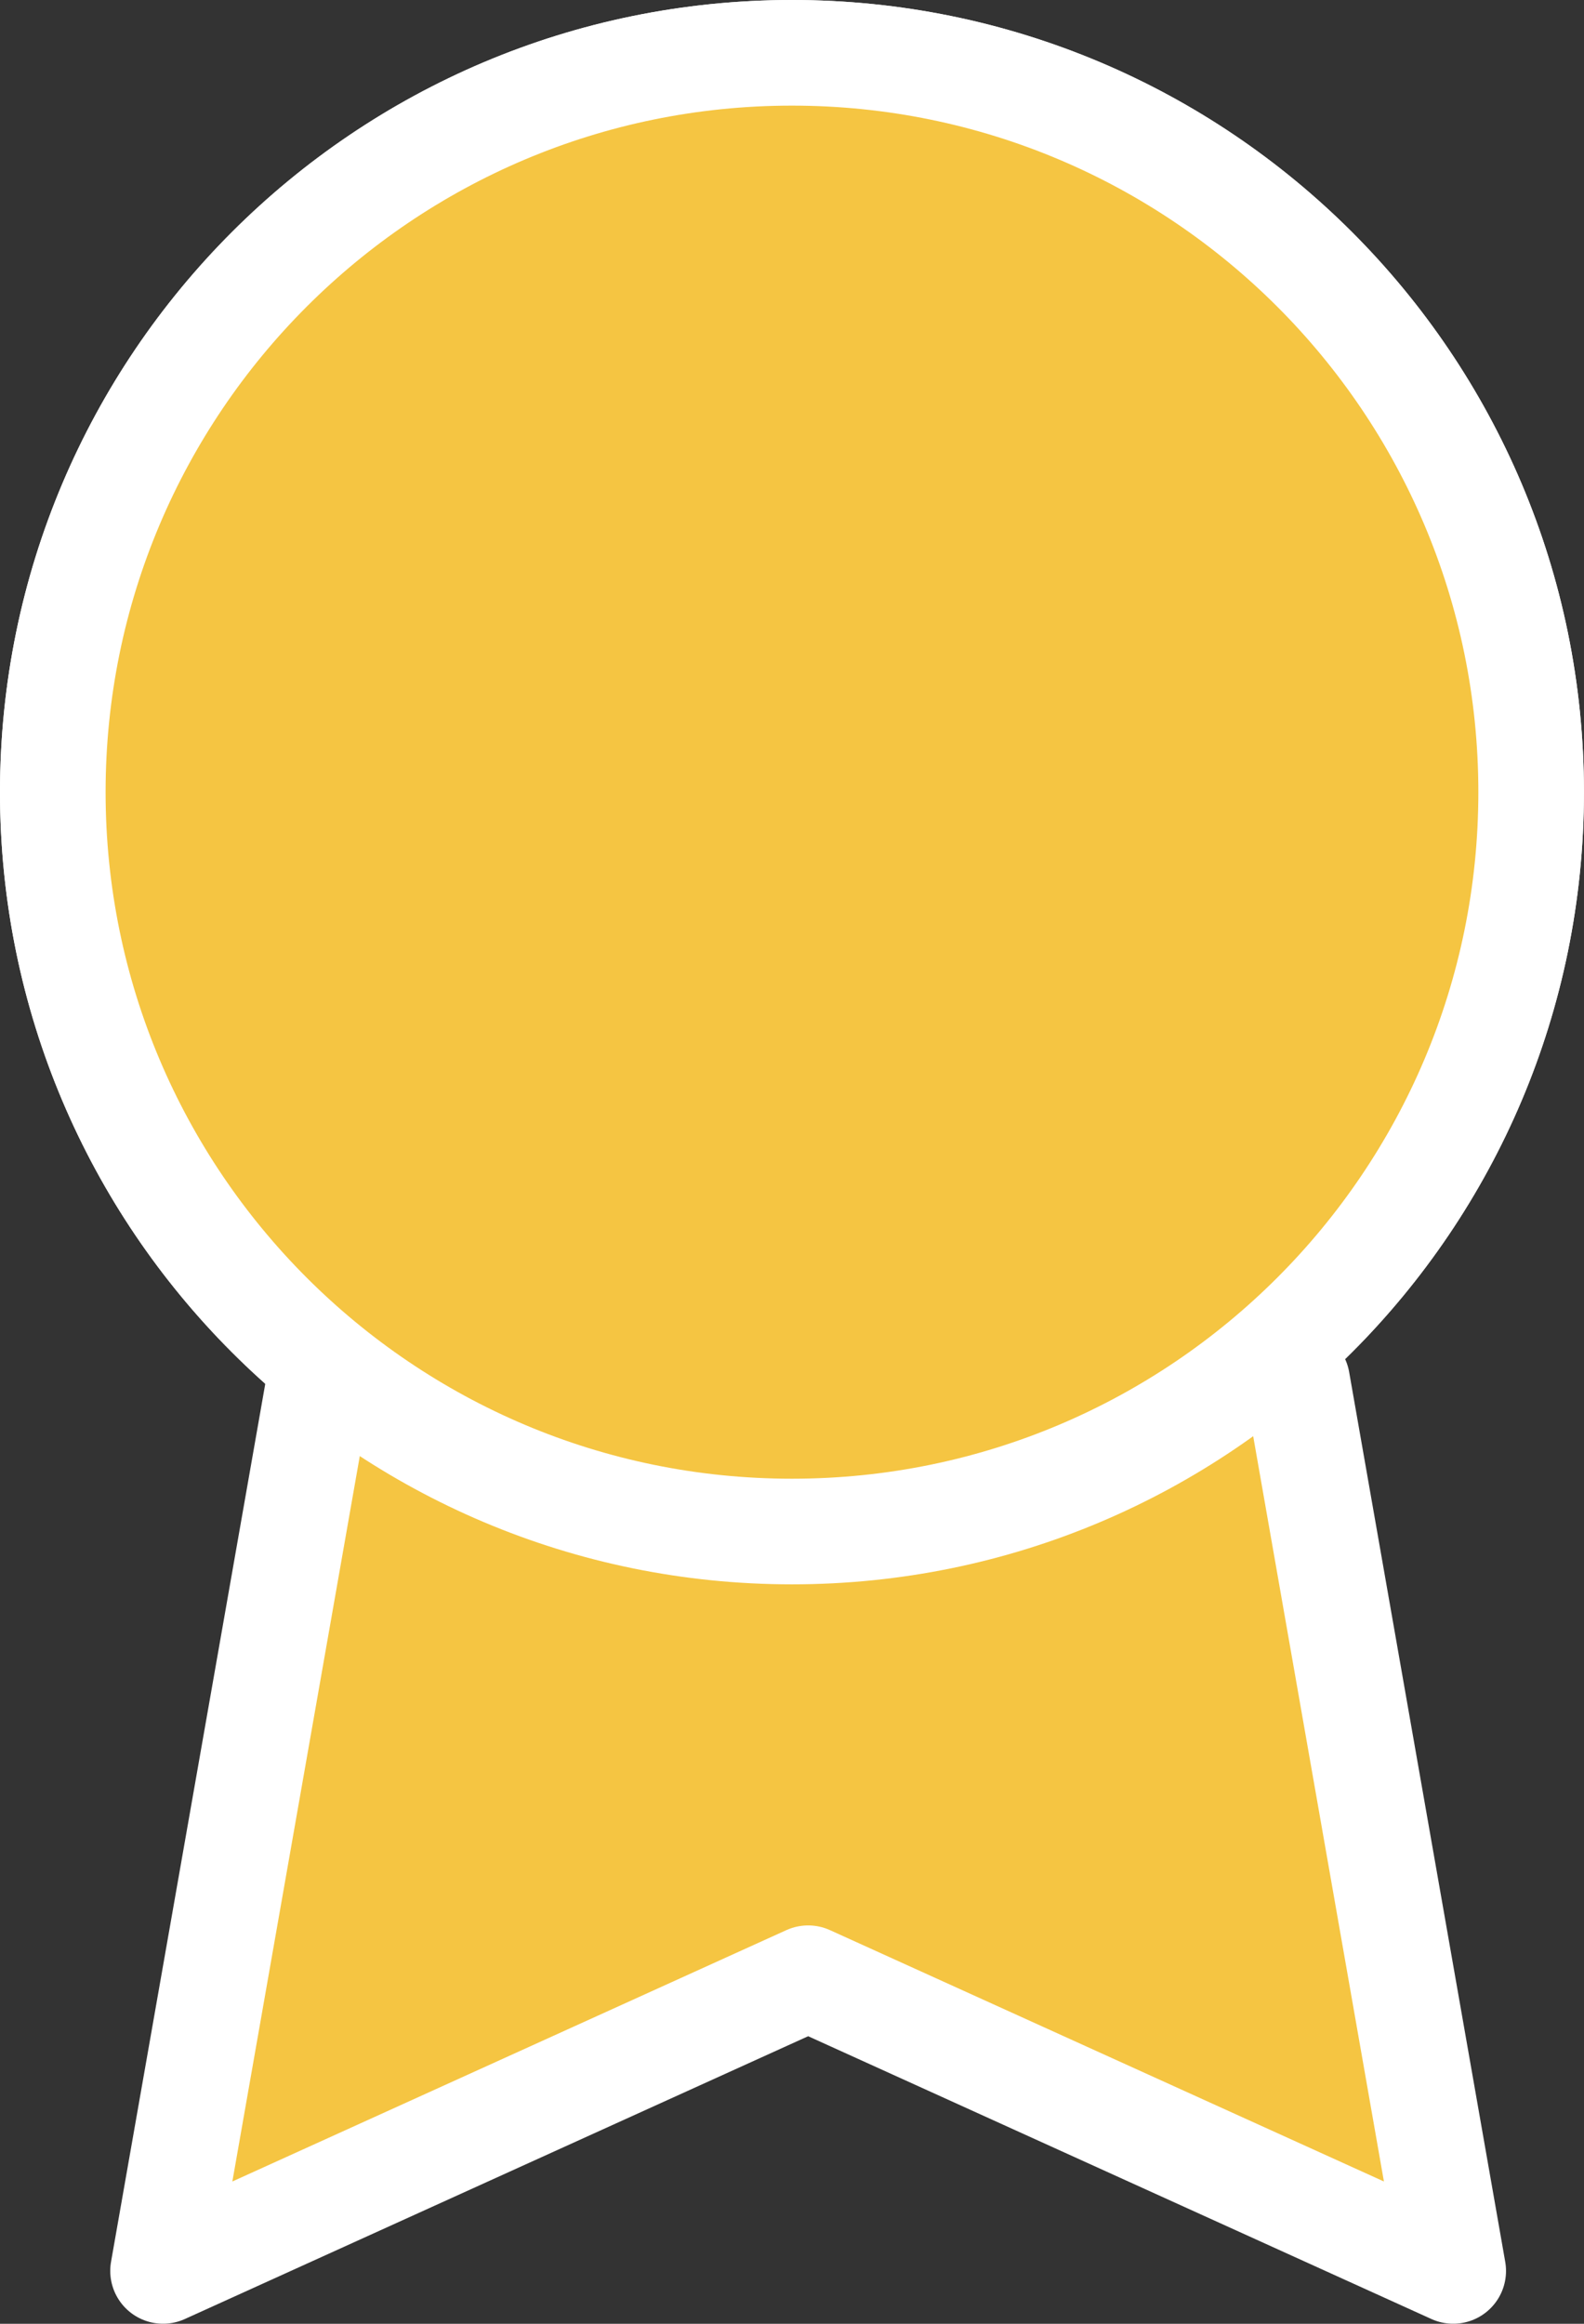
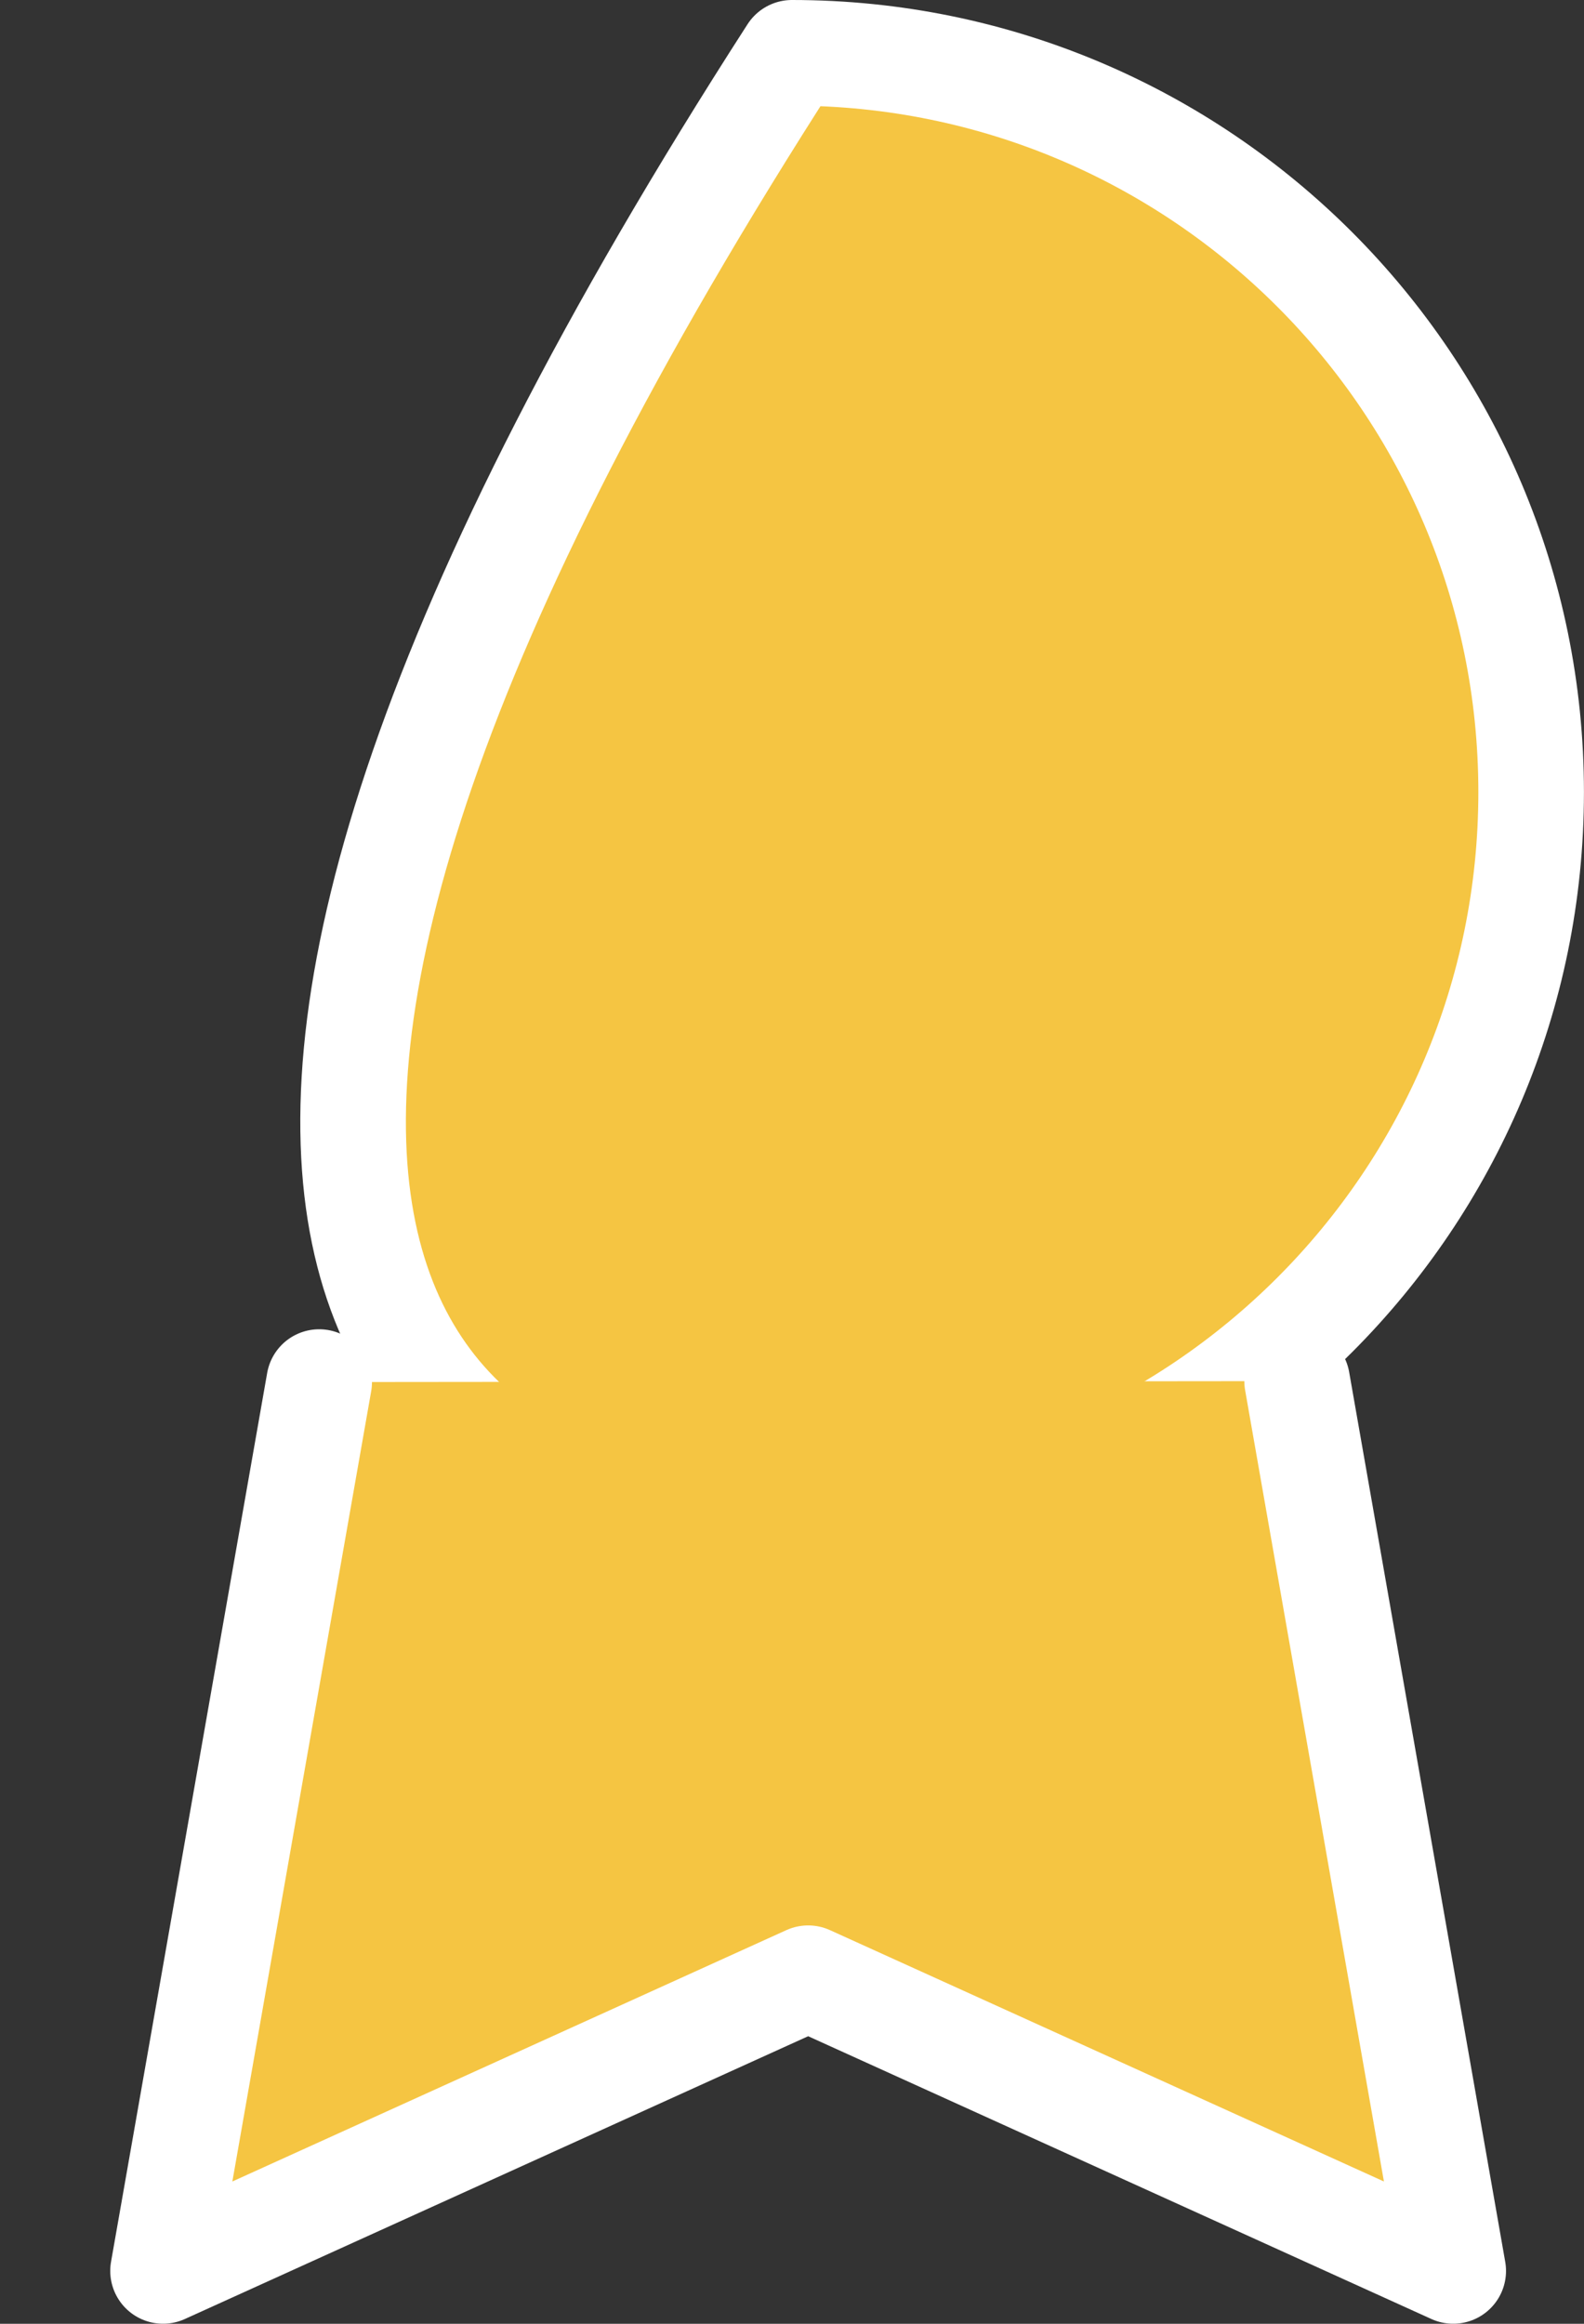
<svg xmlns="http://www.w3.org/2000/svg" width="30" height="44" viewBox="0 0 30 44" fill="#F5C542">
  <rect x="0" y="0" width="30" height="44" fill="#333333" stroke="none" />
-   <path d="M14.999 28.999C22.731 28.999 28.999 22.731 28.999 14.999C28.999 7.268 22.731 1 14.999 1C7.268 1 1 7.268 1 14.999C1 22.731 7.268 28.999 14.999 28.999Z" stroke="#fff" stroke-width="2" stroke-linecap="round" stroke-linejoin="round" />
+   <path d="M14.999 28.999C22.731 28.999 28.999 22.731 28.999 14.999C28.999 7.268 22.731 1 14.999 1C1 22.731 7.268 28.999 14.999 28.999Z" stroke="#fff" stroke-width="2" stroke-linecap="round" stroke-linejoin="round" />
  <path d="M6.045 26.169L3.088 42.999L15.306 37.457L27.523 42.999L24.567 26.151" stroke="#fff" stroke-width="2" stroke-linecap="round" stroke-linejoin="round" />
-   <path d="M14.999 28.999C22.731 28.999 28.999 22.731 28.999 14.999C28.999 7.268 22.731 1 14.999 1C7.268 1 1 7.268 1 14.999C1 22.731 7.268 28.999 14.999 28.999Z" stroke="#fff" stroke-width="2" stroke-linecap="round" stroke-linejoin="round" />
</svg>